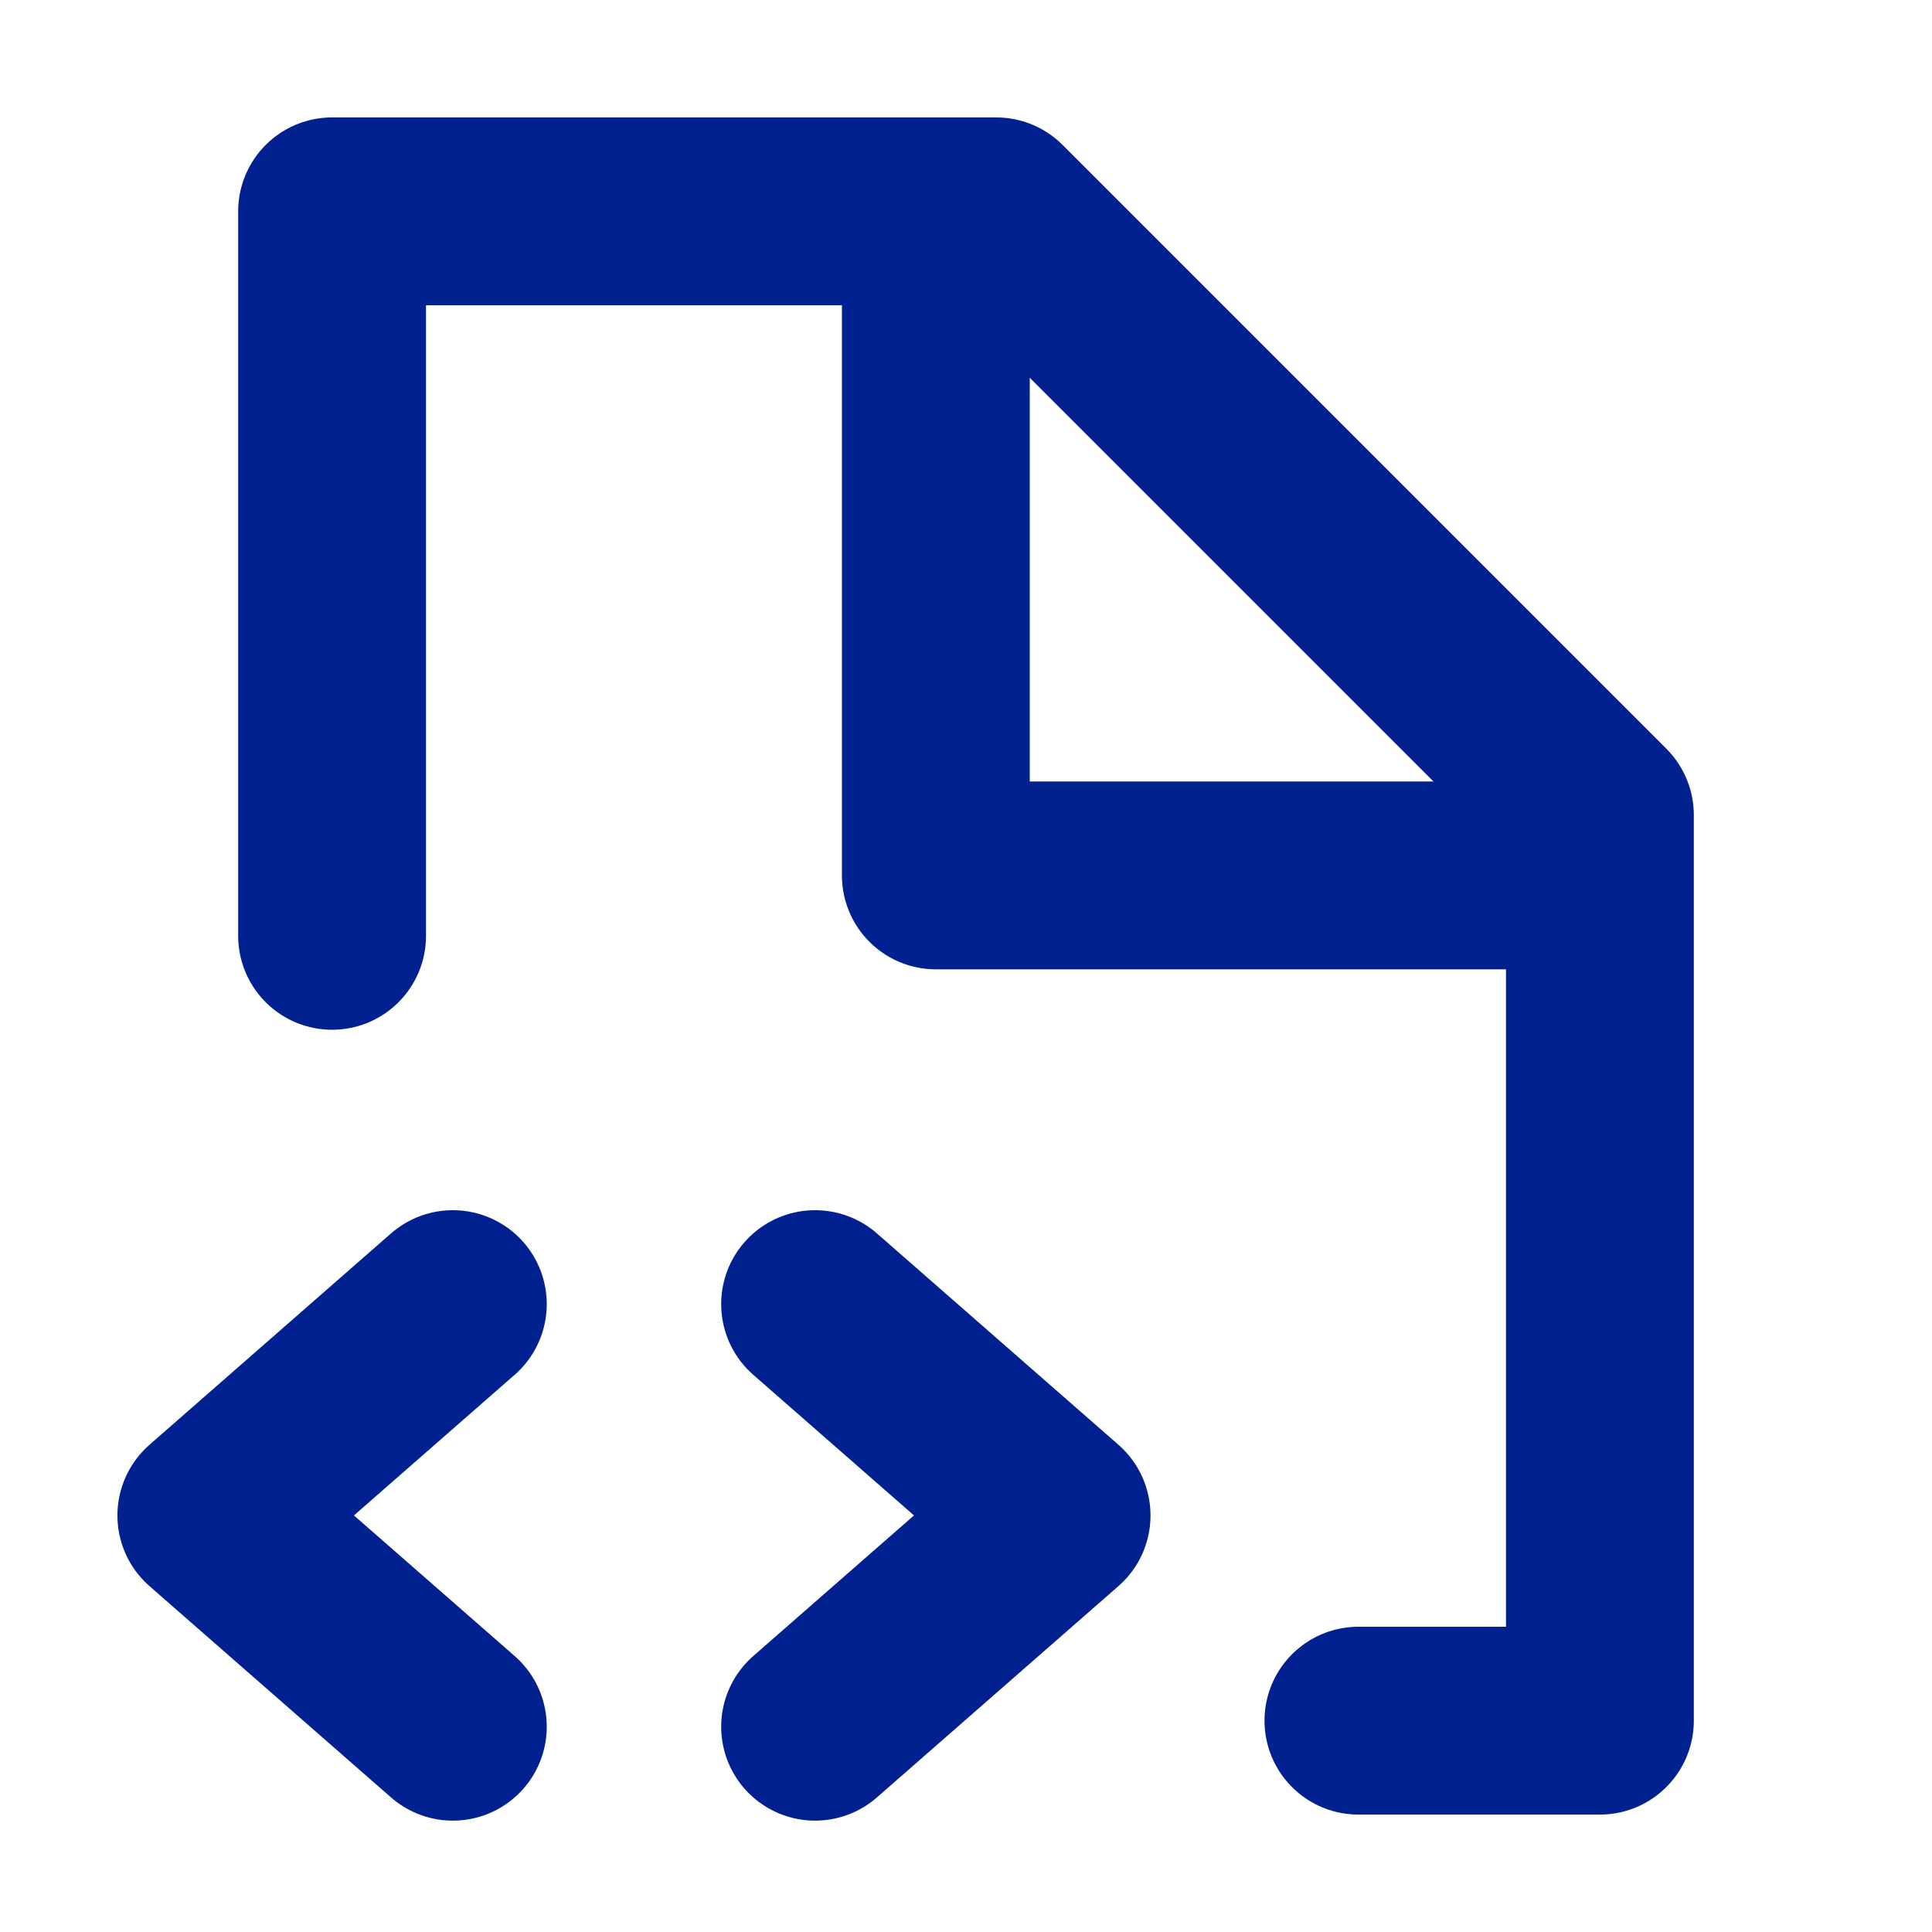
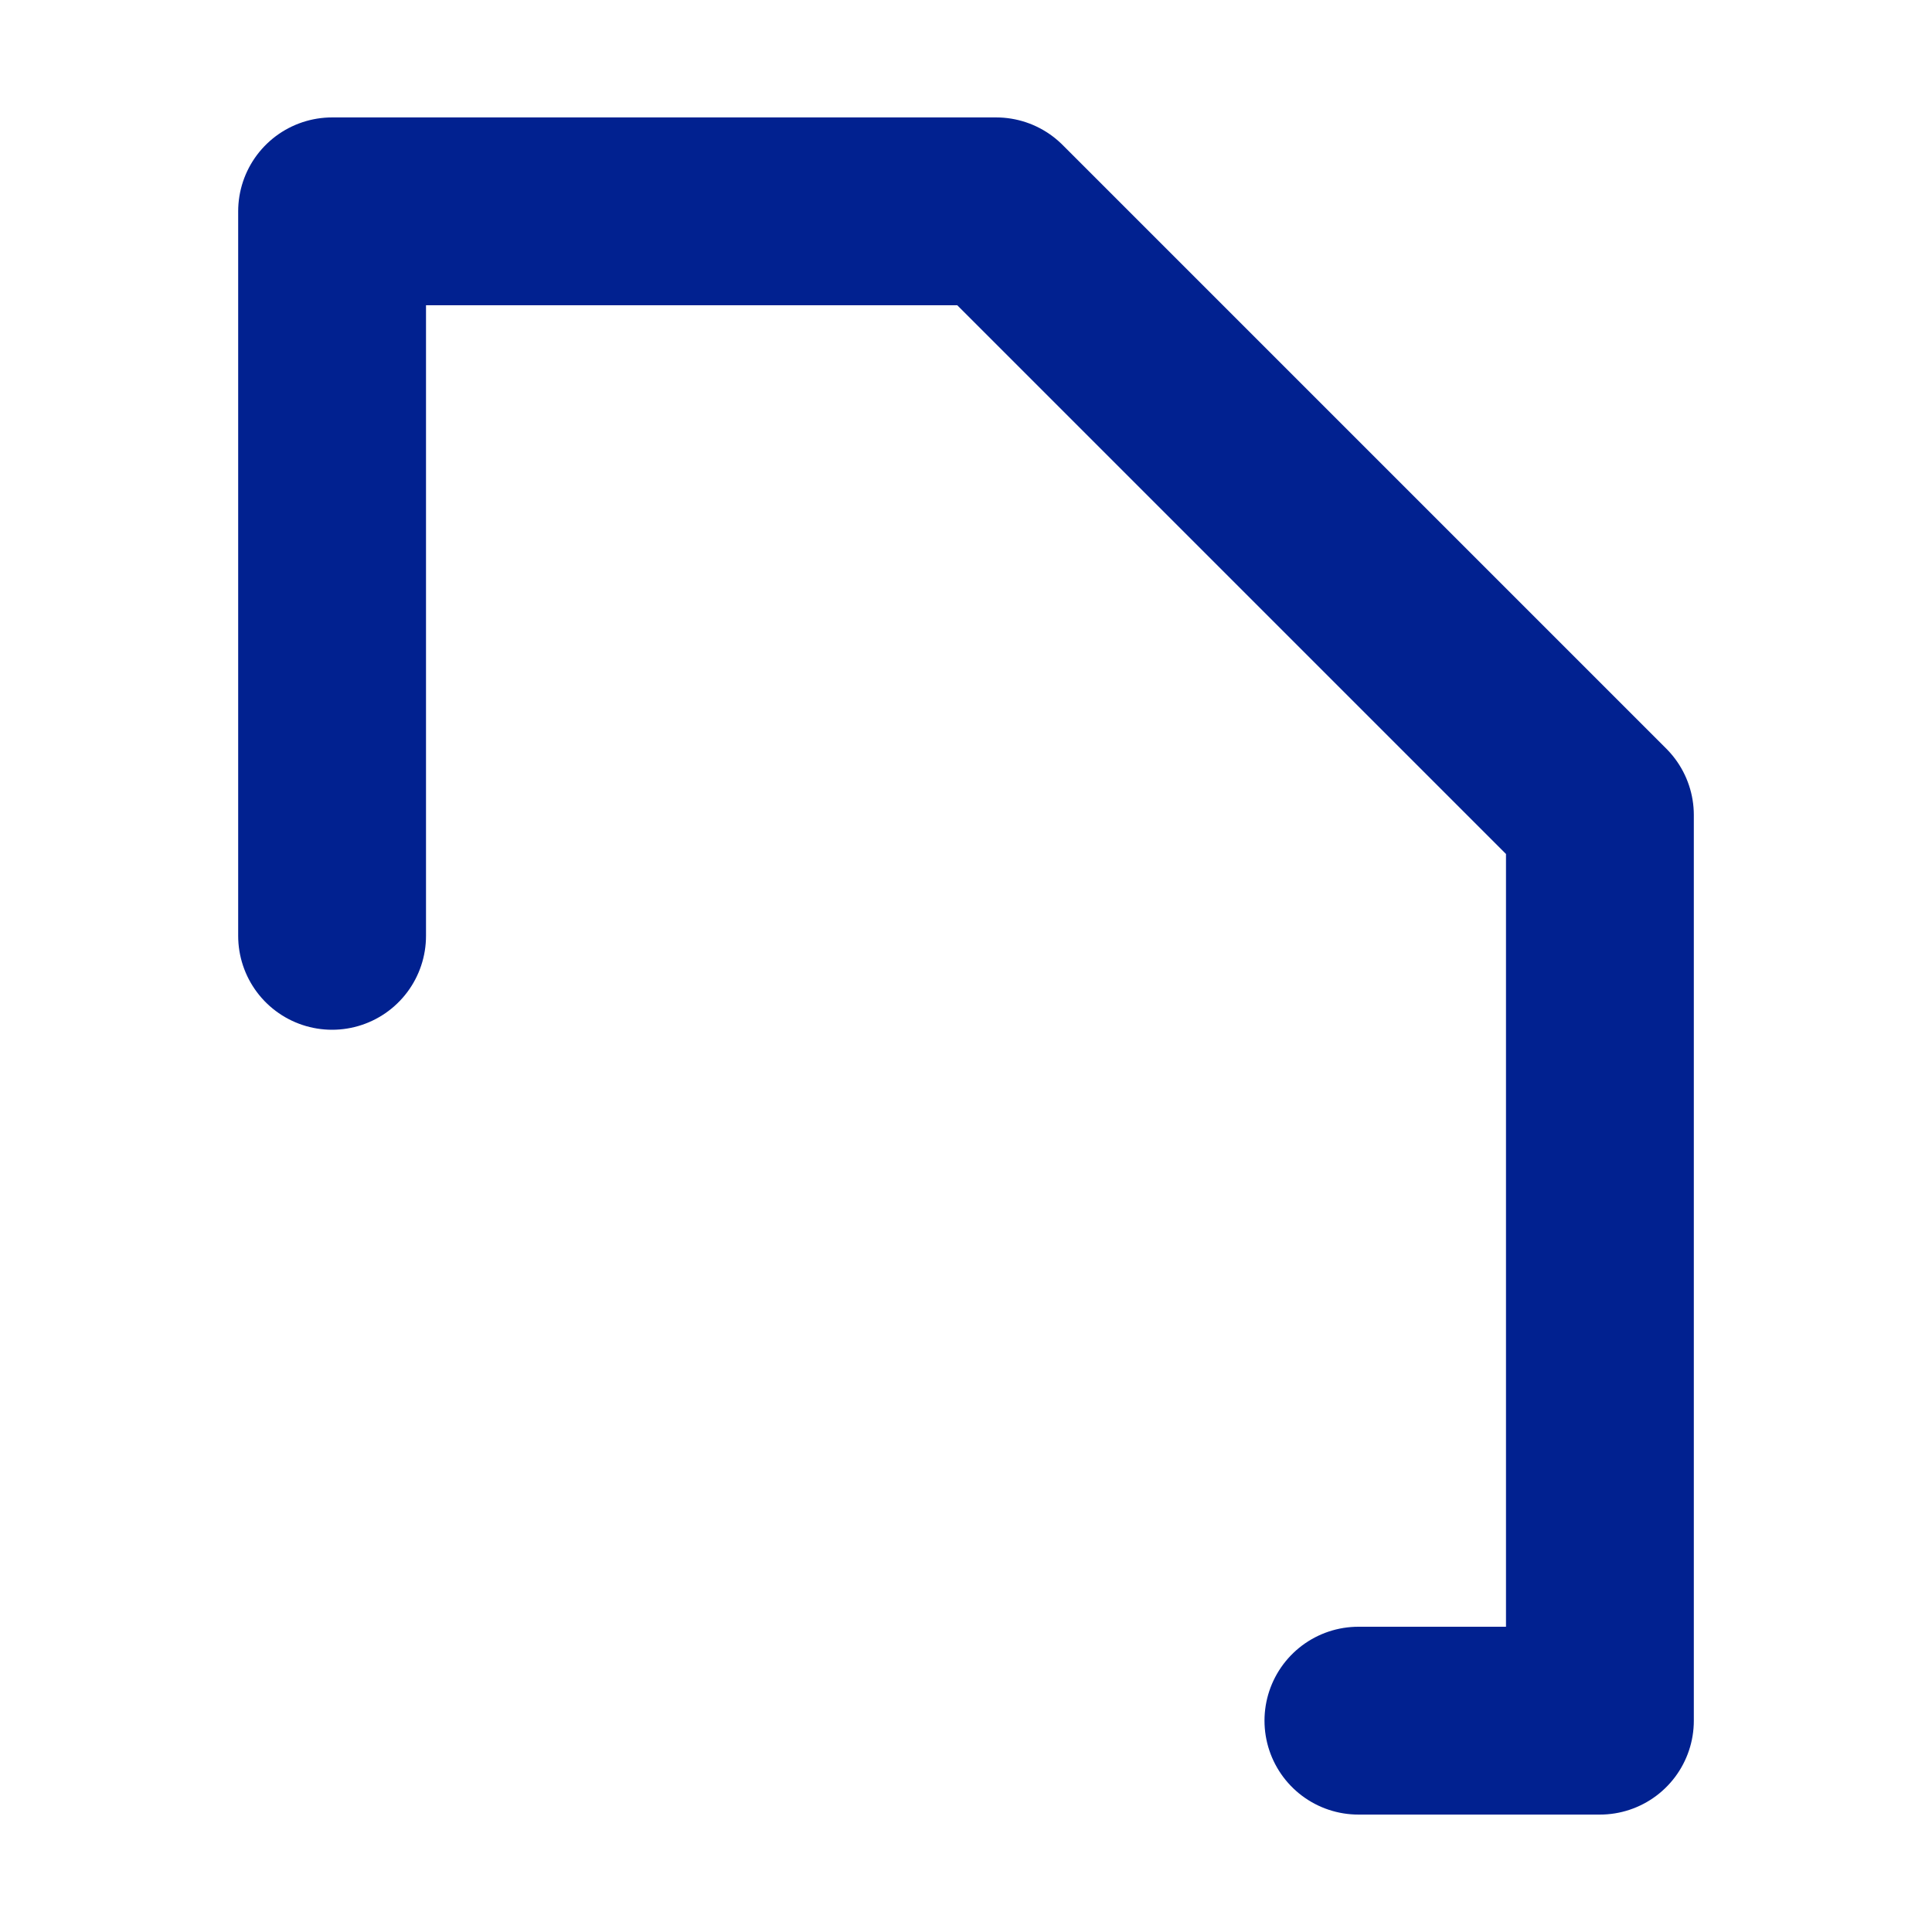
<svg xmlns="http://www.w3.org/2000/svg" width="36" height="36" viewBox="0 0 36 36" fill="none">
  <path d="M6.188 17.438V3.938H18.562L29.812 15.188V32.062H25.312" stroke="#012190" stroke-width="3.5" stroke-linecap="round" stroke-linejoin="round" />
-   <path d="M17.438 5.062V16.312H28.8M15.188 24.3L19.688 28.238L15.188 32.175M8.438 24.3L3.938 28.238L8.438 32.175" stroke="#012190" stroke-width="3.5" stroke-linecap="round" stroke-linejoin="round" />
</svg>